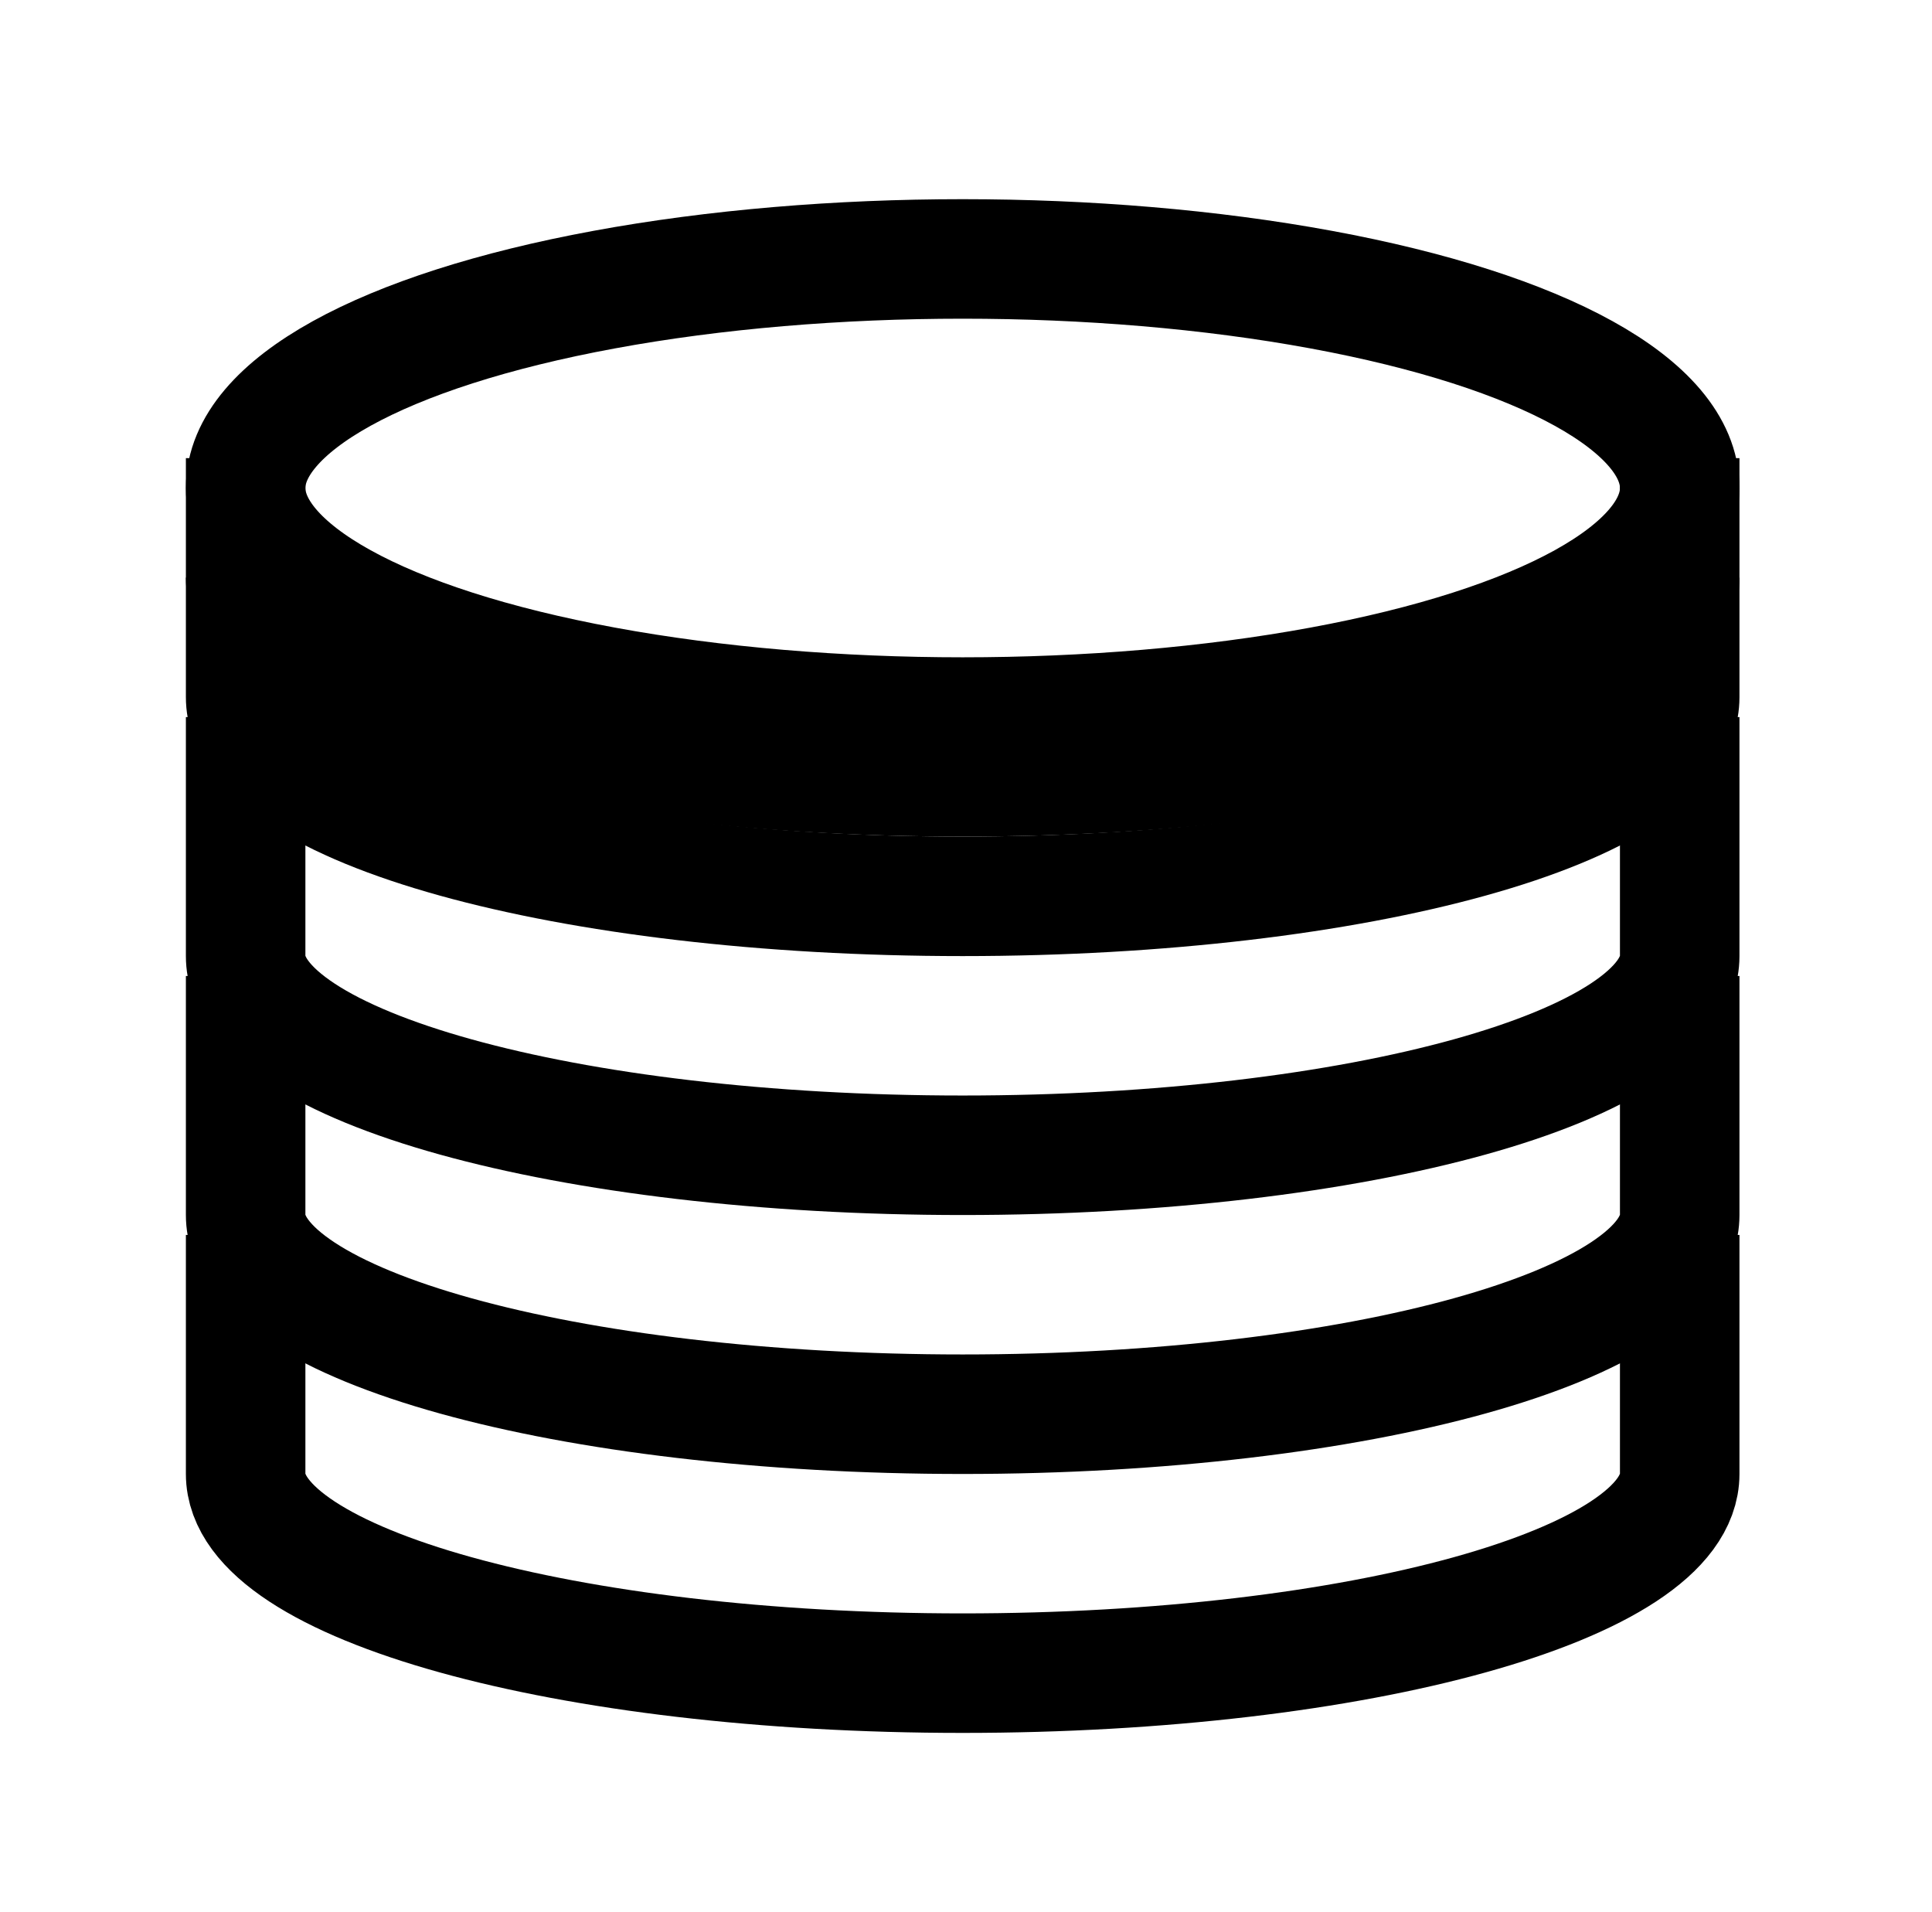
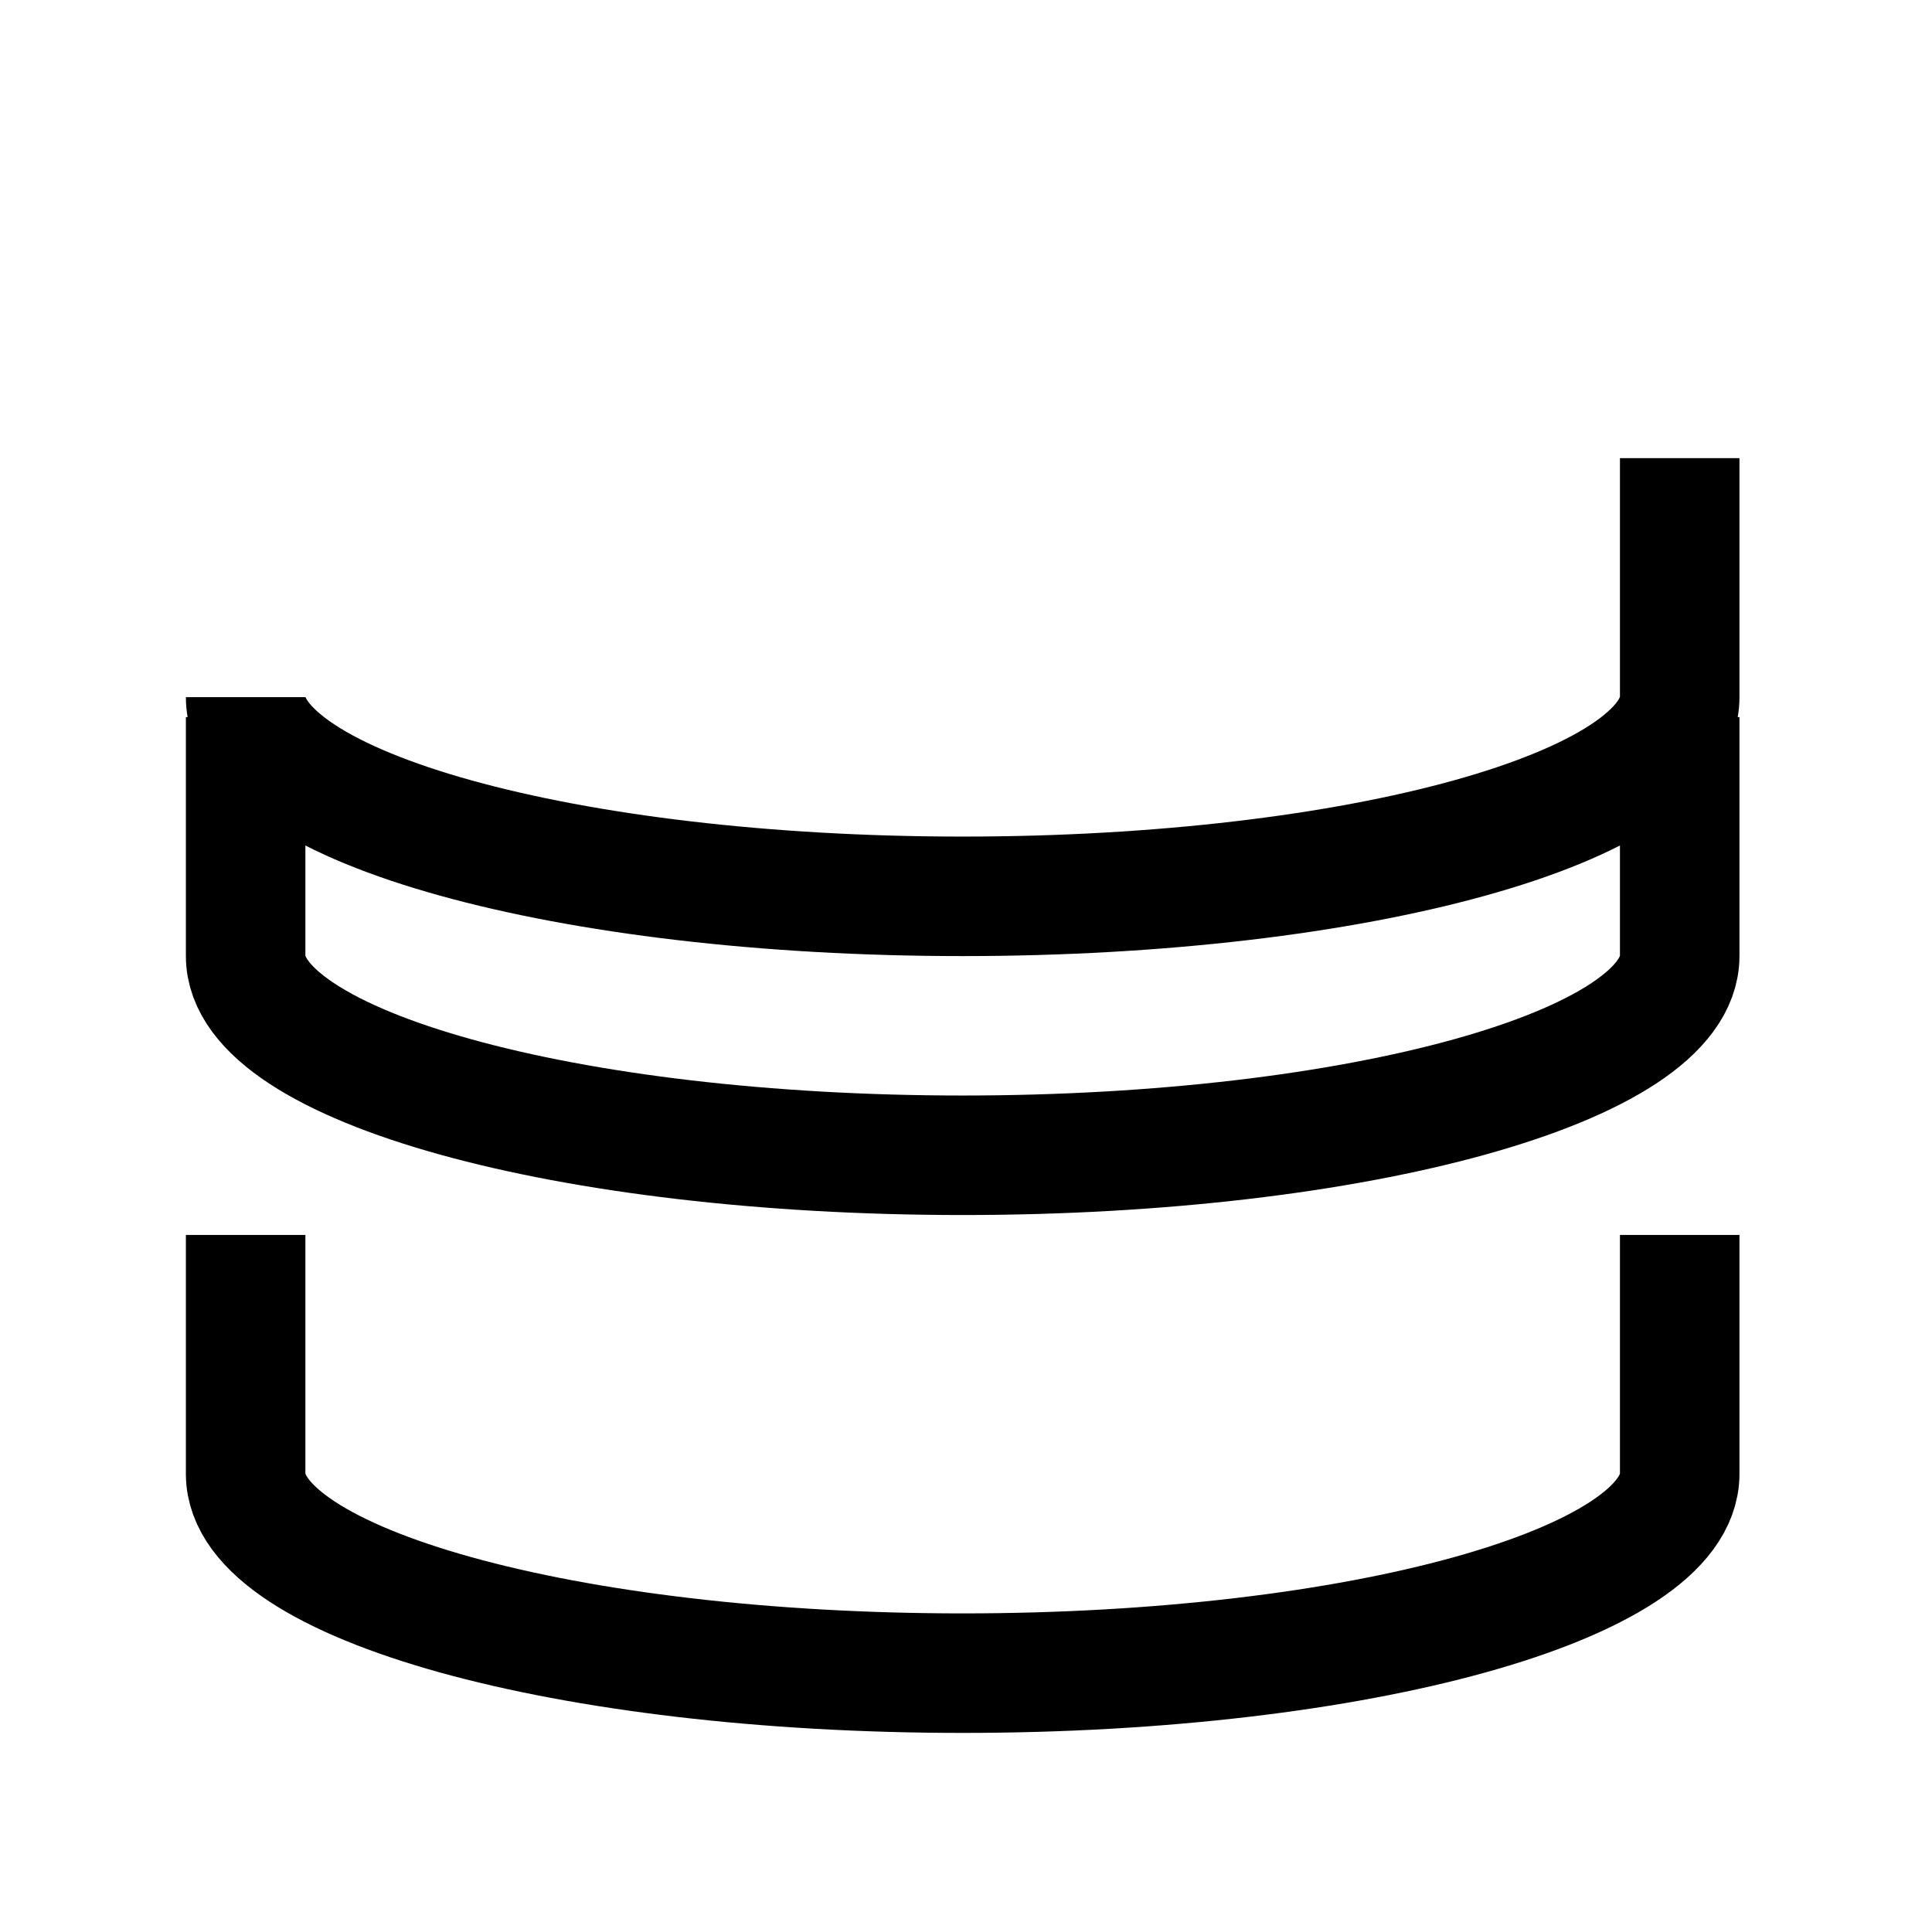
<svg xmlns="http://www.w3.org/2000/svg" width="97" height="96" viewBox="0 0 97 96" fill="none">
-   <ellipse cx="48.333" cy="24.5" rx="36" ry="11.5" stroke="black" stroke-width="6" stroke-miterlimit="10" />
-   <path d="M84.333 29C84.333 34.523 68.215 39 48.333 39C28.451 39 12.333 34.523 12.333 29" stroke="black" stroke-width="6" stroke-miterlimit="10" />
-   <path d="M84.333 23V35C84.333 40.523 68.215 45 48.333 45C28.451 45 12.333 40.523 12.333 35V23" stroke="black" stroke-width="6" stroke-miterlimit="10" />
+   <path d="M84.333 23V35C84.333 40.523 68.215 45 48.333 45C28.451 45 12.333 40.523 12.333 35" stroke="black" stroke-width="6" stroke-miterlimit="10" />
  <path d="M84.333 36V48C84.333 53.523 68.215 58 48.333 58C28.451 58 12.333 53.523 12.333 48V36" stroke="black" stroke-width="6" stroke-miterlimit="10" />
-   <path d="M84.333 49V61C84.333 66.523 68.215 71 48.333 71C28.451 71 12.333 66.523 12.333 61V49" stroke="black" stroke-width="6" stroke-miterlimit="10" />
  <path d="M84.333 62V74C84.333 79.523 68.215 84 48.333 84C28.451 84 12.333 79.523 12.333 74V62" stroke="black" stroke-width="6" stroke-miterlimit="10" />
</svg>